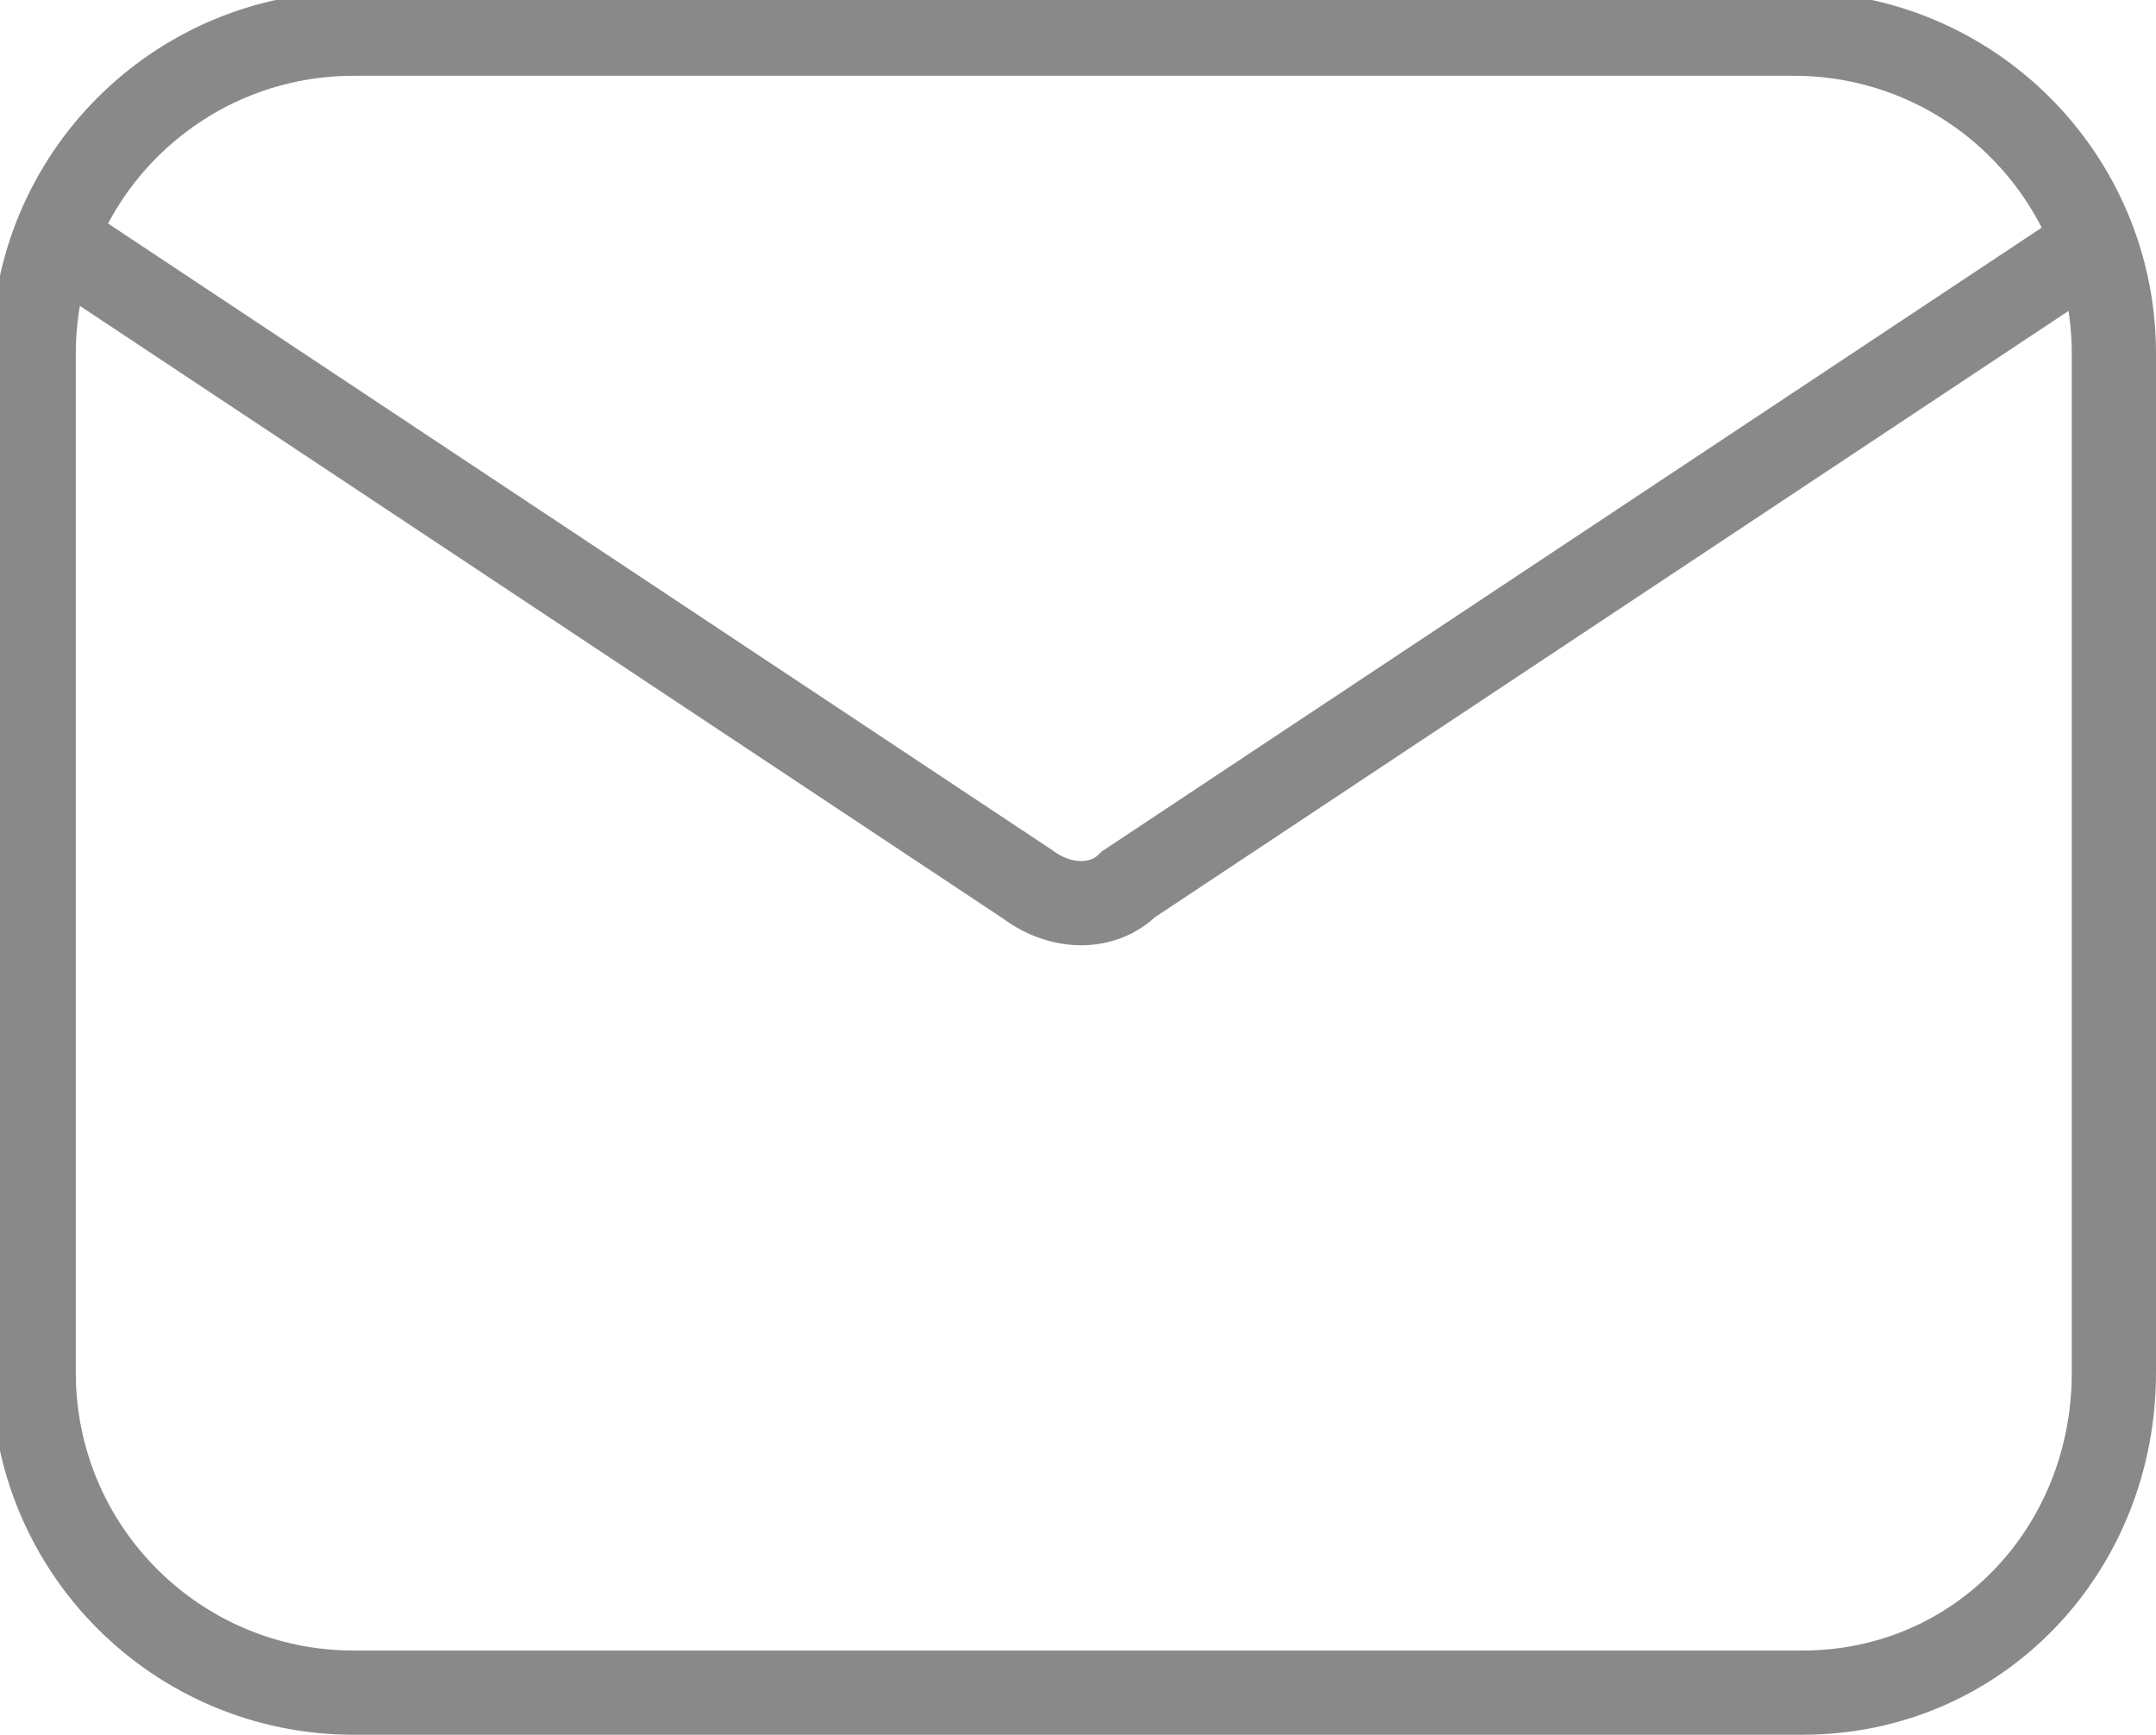
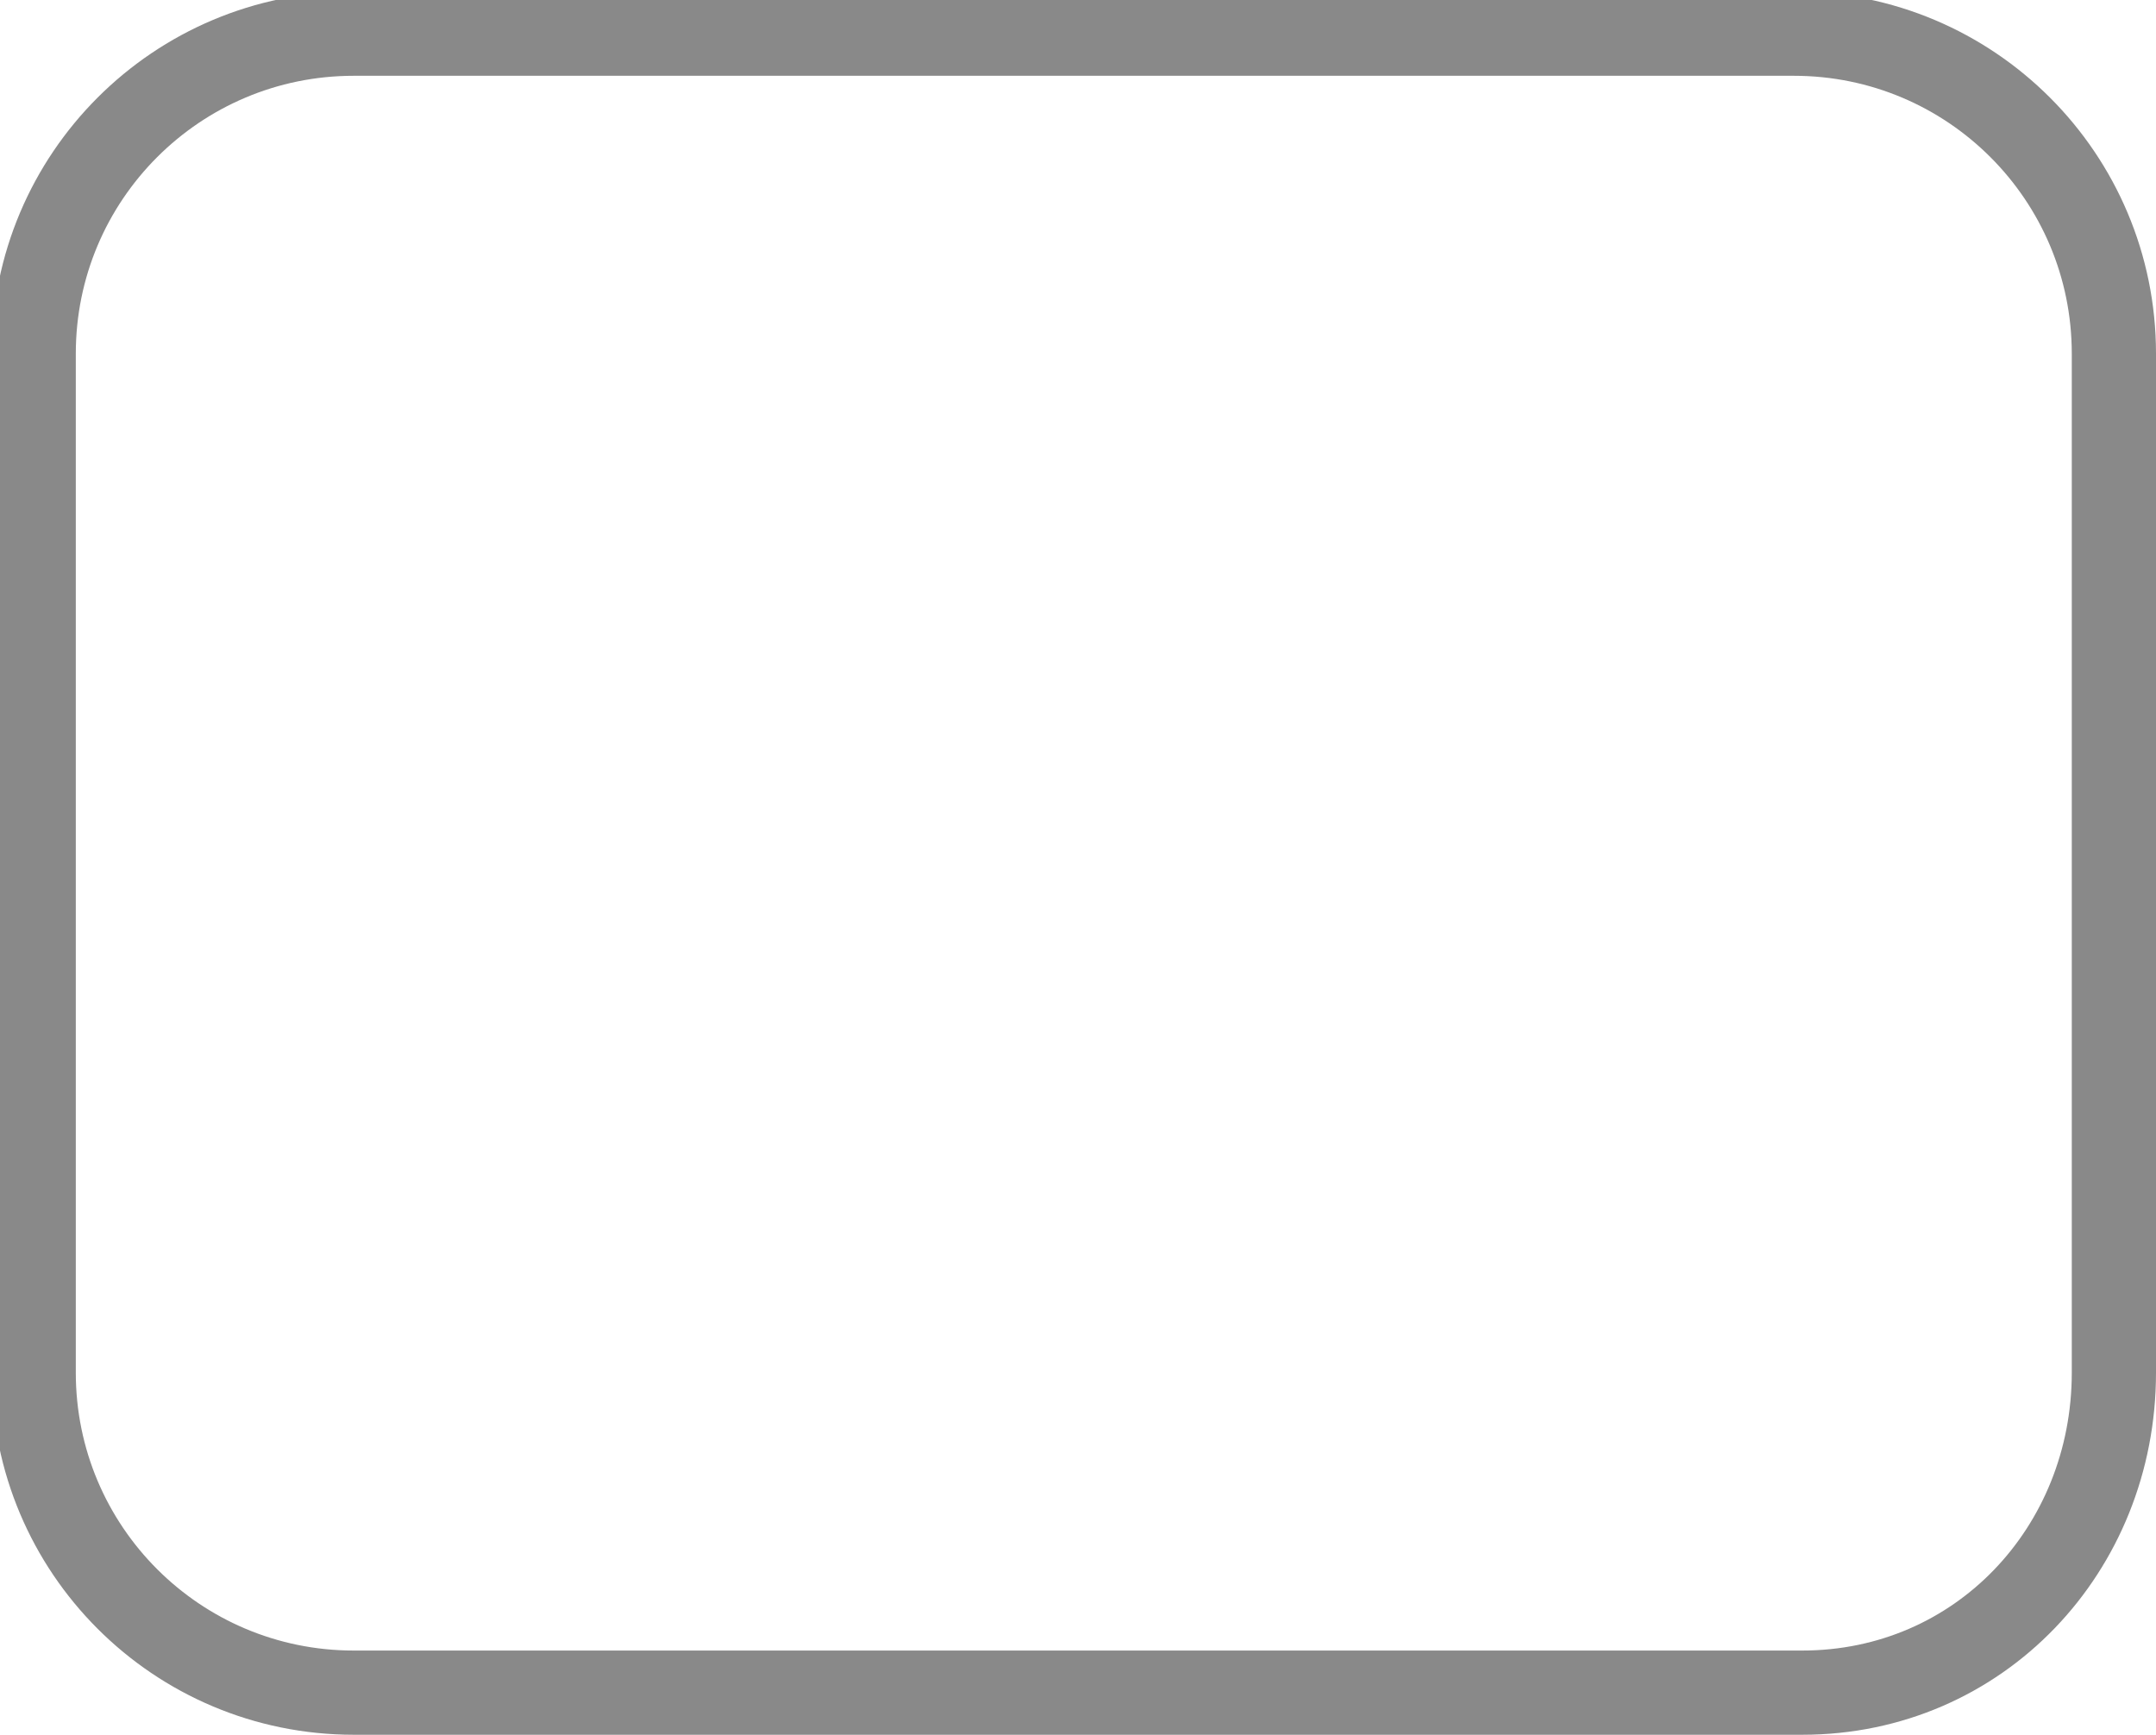
<svg xmlns="http://www.w3.org/2000/svg" version="1.1" id="图层_1" x="0px" y="0px" viewBox="0 0 25.6 20.6" style="enable-background:new 0 0 25.6 20.6;" xml:space="preserve">
  <style type="text/css">
	.st0{fill:none;stroke:#898989;stroke-linecap:round;stroke-miterlimit:10;}
</style>
  <g>
    <path class="st0" d="M21.4,20.1H4.2c-2.1,0-3.8-1.7-3.8-3.8V4.2c0-2.1,1.7-3.8,3.8-3.8h17.1c2.1,0,3.8,1.7,3.8,3.8v12.1   C25.1,18.4,23.5,20.1,21.4,20.1z" />
-     <path class="st0" d="M24.7,3l-11.3,7.5c-0.3,0.3-0.8,0.3-1.2,0L0.9,3" />
  </g>
</svg>